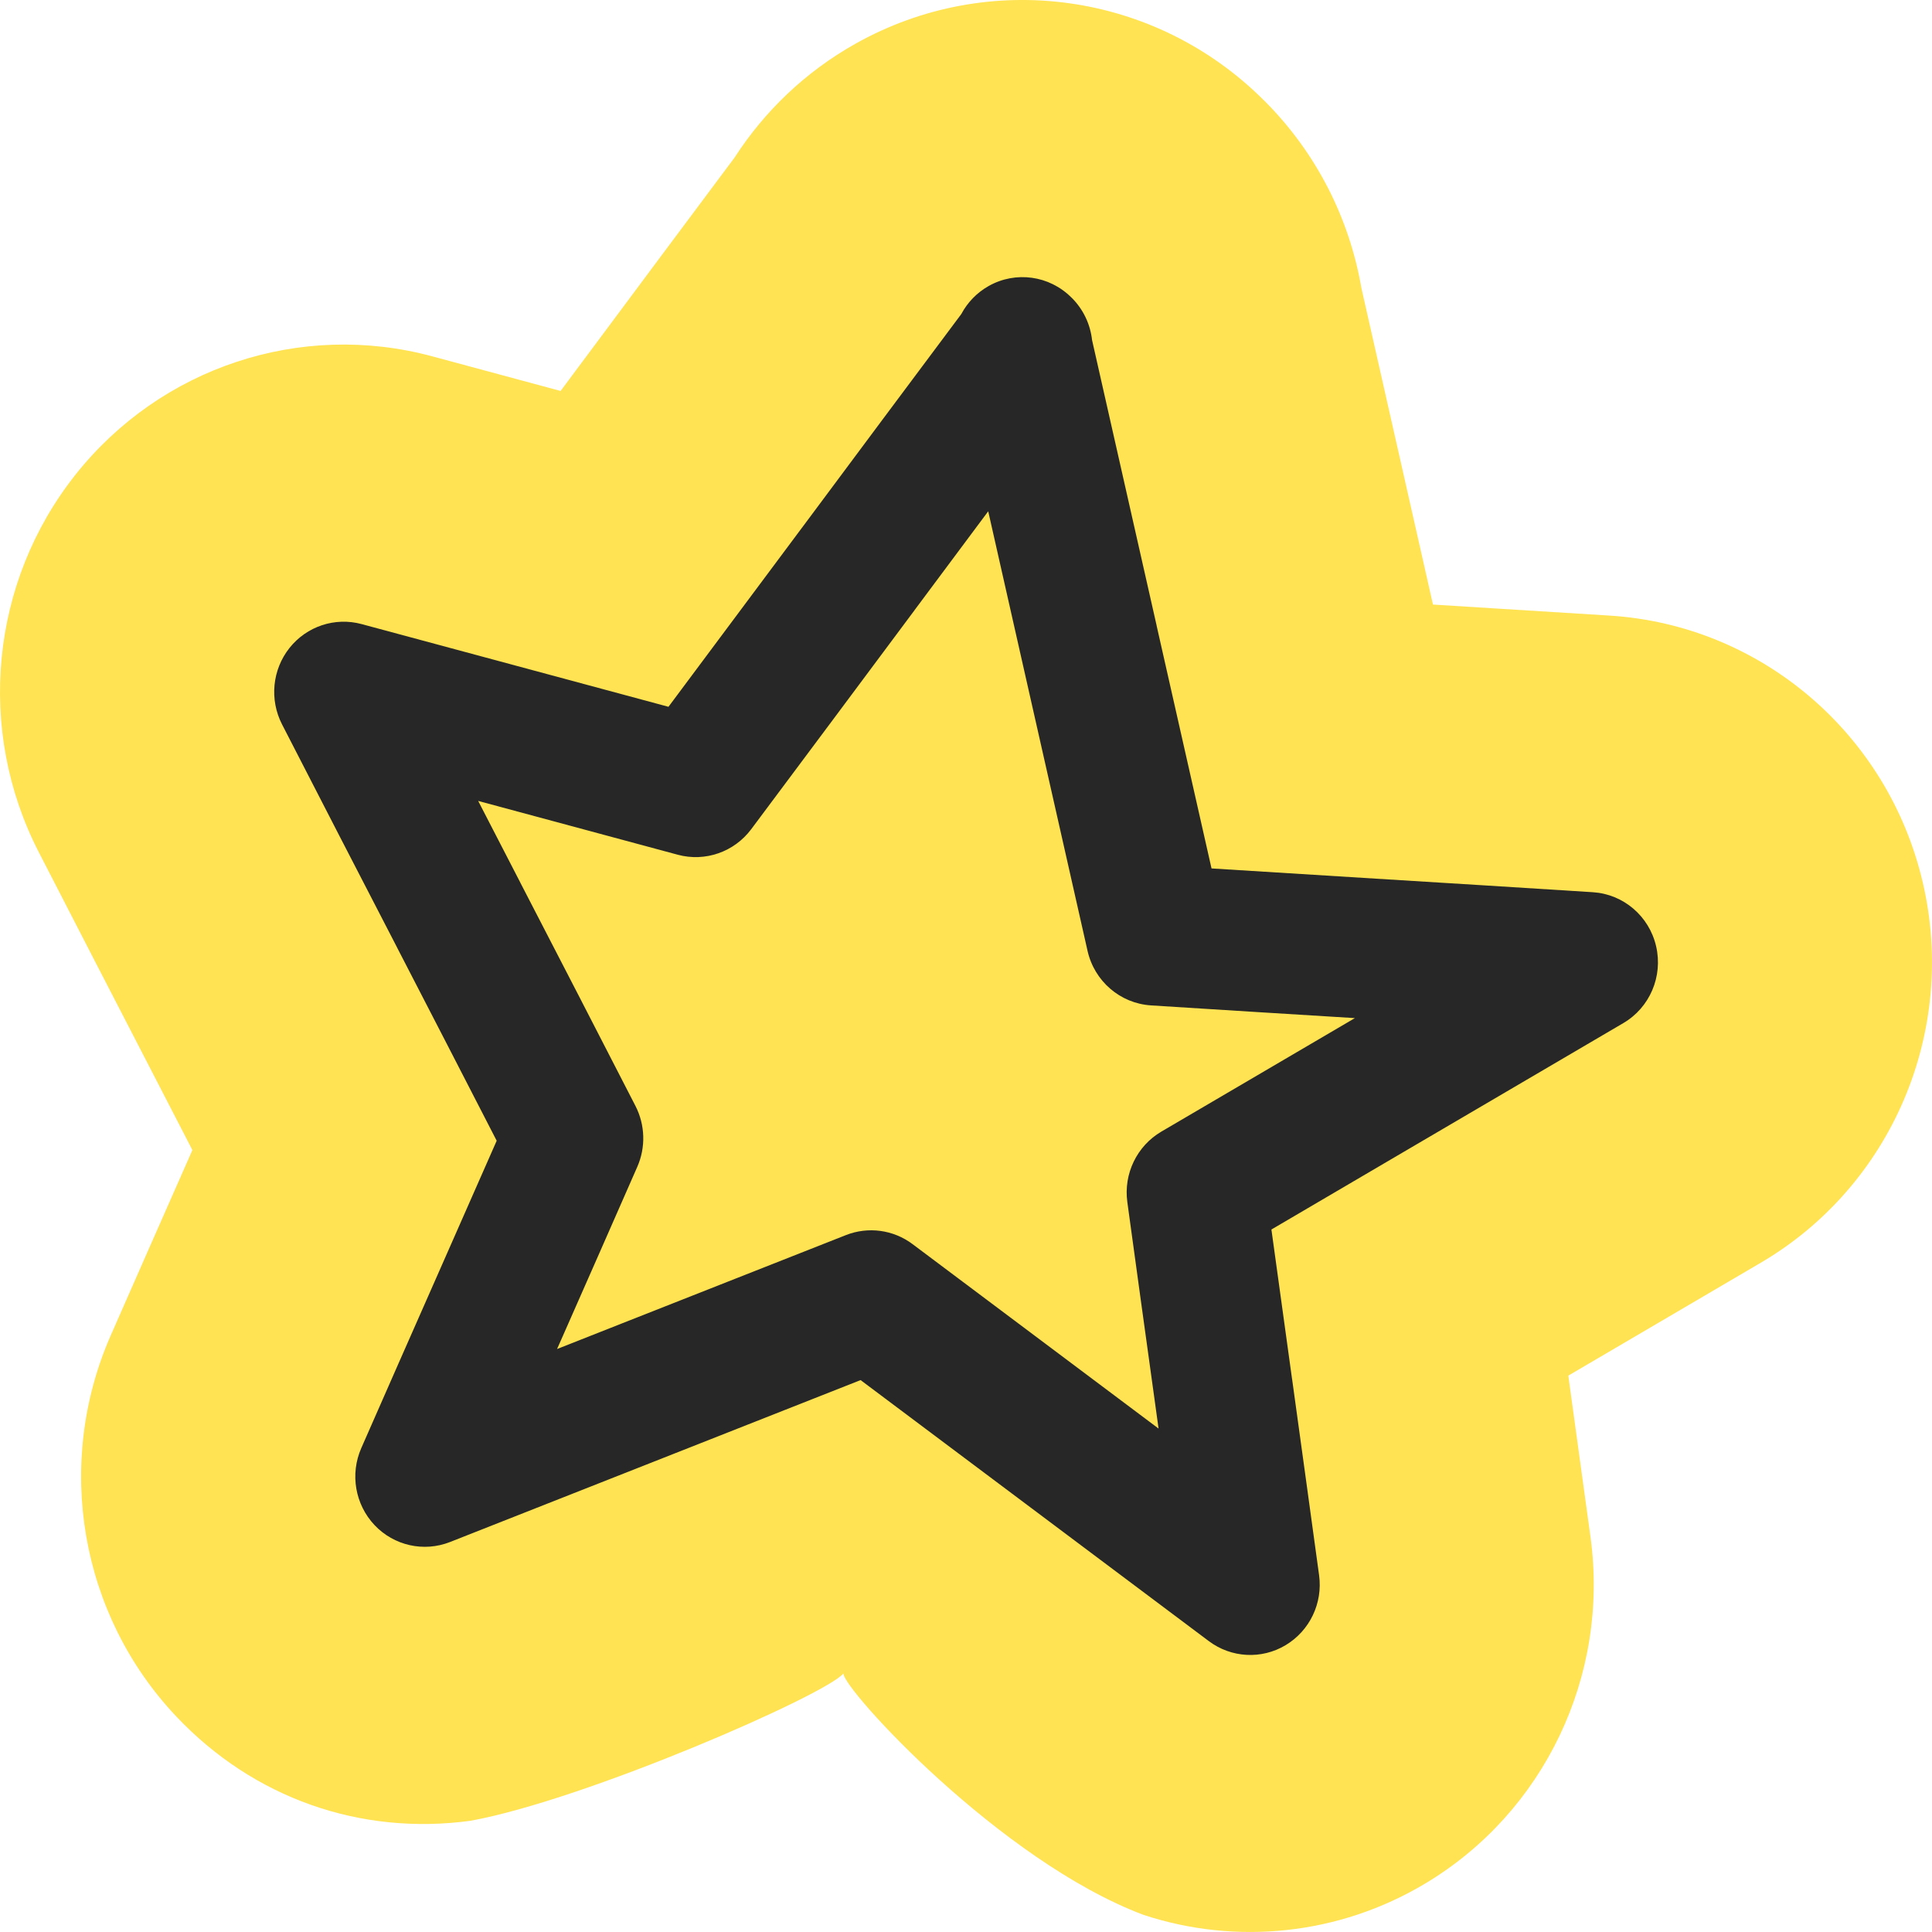
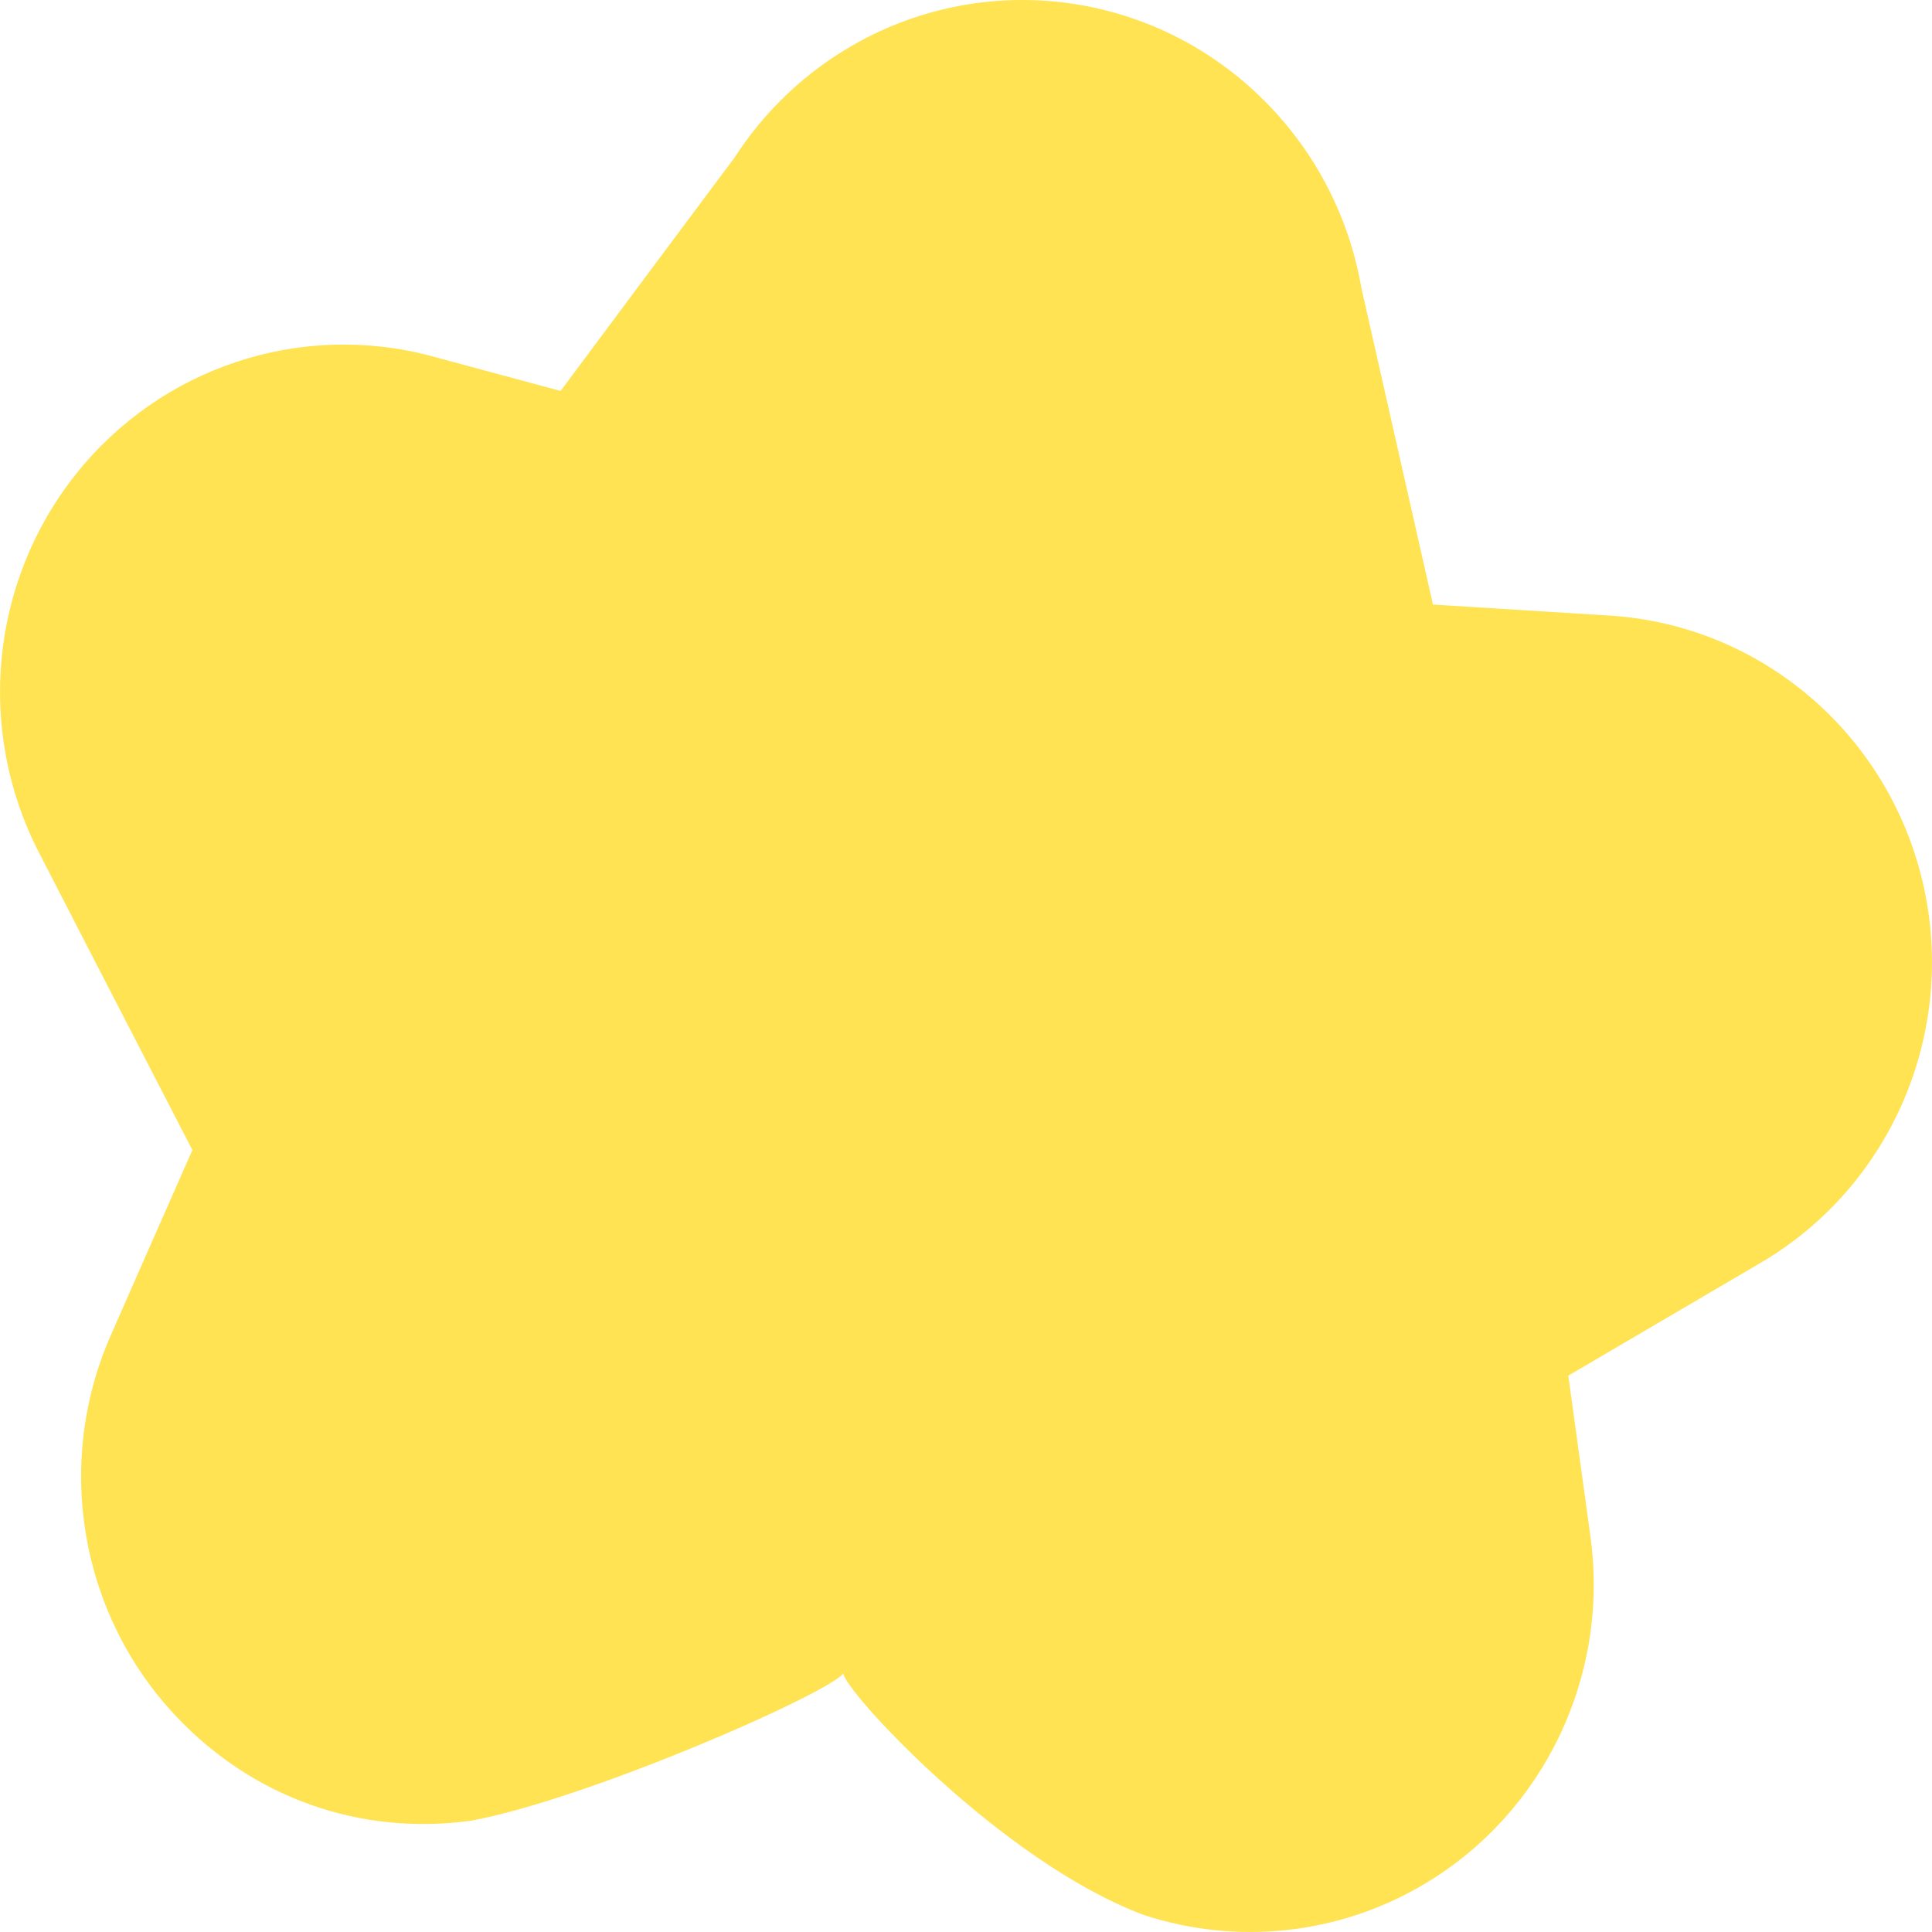
<svg xmlns="http://www.w3.org/2000/svg" width="36" height="36" viewBox="0 0 36 36" fill="none">
  <path d="M23.553 1.872C21.529 -0.153 18.427 -0.583 15.938 0.816C15.006 1.34 14.244 2.074 13.689 2.934C12.756 4.182 11.826 5.431 10.901 6.674L10.899 6.676L10.446 7.285L8.052 6.639C5.602 5.979 2.997 6.842 1.409 8.842C-0.178 10.841 -0.448 13.599 0.72 15.874C1.436 17.268 2.154 18.659 2.868 20.041L2.868 20.042L2.871 20.047L3.585 21.43L3.454 21.727C2.991 22.776 2.525 23.832 2.061 24.889C1.01 27.286 1.492 30.087 3.284 31.983C4.72 33.503 6.71 34.208 8.771 33.927C10.925 33.533 15.389 31.581 15.715 31.183C15.715 31.477 18.633 34.676 21.308 35.681C23.029 36.248 24.945 36.062 26.558 35.096C28.776 33.768 29.989 31.224 29.637 28.643C29.5 27.639 29.361 26.634 29.223 25.633C30.42 24.93 31.615 24.229 32.808 23.53C35.248 22.1 36.475 19.223 35.829 16.448C35.183 13.672 32.815 11.651 30 11.471C28.898 11.401 27.798 11.333 26.701 11.265L26.53 10.507C26.142 8.793 25.755 7.079 25.367 5.364C25.145 4.081 24.539 2.858 23.564 1.882L23.553 1.872Z" fill="#FFE352" />
-   <path fill-rule="evenodd" clip-rule="evenodd" d="M19.963 5.543C19.553 5.133 18.926 5.046 18.423 5.329C18.201 5.454 18.027 5.637 17.913 5.851C16.933 7.161 15.956 8.474 14.98 9.785L14.979 9.786C14.138 10.915 13.297 12.044 12.456 13.17L6.738 11.629C6.242 11.495 5.715 11.67 5.394 12.074C5.073 12.479 5.019 13.036 5.255 13.497C5.968 14.886 6.684 16.273 7.4 17.657L7.4 17.658C8.02 18.858 8.638 20.056 9.255 21.256C8.878 22.113 8.5 22.971 8.121 23.829C7.658 24.879 7.193 25.931 6.732 26.983C6.519 27.468 6.617 28.034 6.979 28.418C7.341 28.801 7.897 28.926 8.386 28.733C9.774 28.187 11.16 27.64 12.545 27.093C13.709 26.634 14.872 26.175 16.036 25.716C17.023 26.456 18.009 27.195 18.994 27.933C20.17 28.814 21.346 29.696 22.525 30.58C22.944 30.894 23.508 30.924 23.956 30.655C24.405 30.386 24.651 29.872 24.579 29.35C24.413 28.133 24.244 26.913 24.076 25.695L24.075 25.692C23.947 24.764 23.818 23.836 23.691 22.91C24.658 22.343 25.626 21.775 26.594 21.207L26.595 21.207L26.596 21.206C27.814 20.491 29.033 19.776 30.248 19.064C30.742 18.775 30.99 18.193 30.859 17.631C30.729 17.07 30.25 16.661 29.68 16.625C28.334 16.539 26.988 16.456 25.643 16.373L25.642 16.373C24.619 16.31 23.597 16.247 22.575 16.182C22.234 14.673 21.893 13.166 21.552 11.659L21.552 11.656C21.151 9.884 20.75 8.111 20.349 6.337C20.317 6.049 20.191 5.771 19.974 5.553L19.963 5.543ZM17.048 11.36C17.503 10.749 17.958 10.137 18.414 9.527L19.028 12.245C19.441 14.069 19.853 15.893 20.265 17.719C20.393 18.284 20.874 18.697 21.446 18.734C22.713 18.815 23.98 18.893 25.246 18.971C24.042 19.677 22.84 20.383 21.64 21.086C21.185 21.353 20.934 21.871 21.006 22.398C21.172 23.615 21.341 24.834 21.51 26.053L21.51 26.053L21.588 26.619L20.533 25.828C19.358 24.947 18.183 24.066 17.005 23.183C16.647 22.914 16.178 22.851 15.763 23.014C14.375 23.561 12.989 24.108 11.604 24.654L10.38 25.137L10.487 24.895C10.95 23.845 11.414 22.794 11.875 21.742C12.035 21.378 12.022 20.961 11.841 20.608C11.128 19.219 10.412 17.832 9.696 16.448L9.696 16.447C9.434 15.939 9.172 15.431 8.91 14.924L12.63 15.927C13.139 16.064 13.679 15.876 13.997 15.452C15.015 14.091 16.03 12.727 17.045 11.365L17.047 11.361L17.048 11.36Z" fill="#272727" />
</svg>